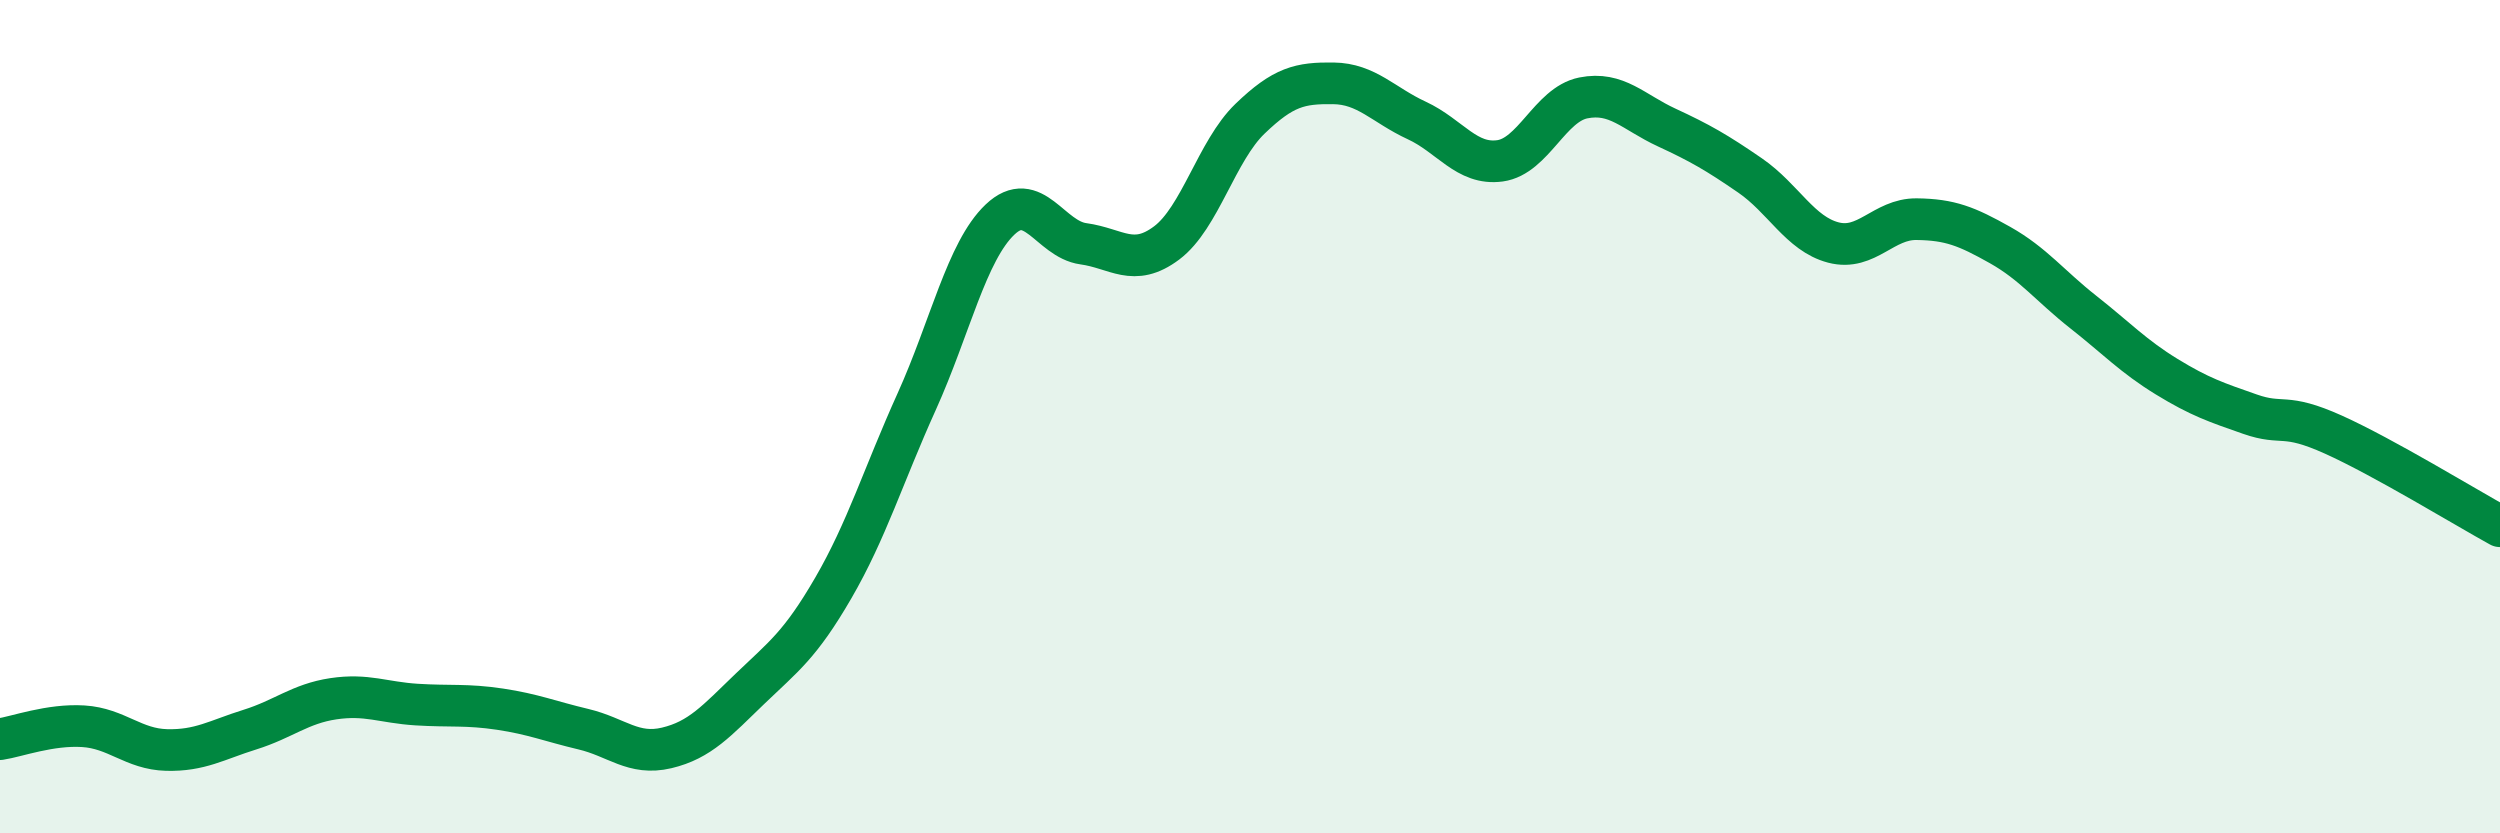
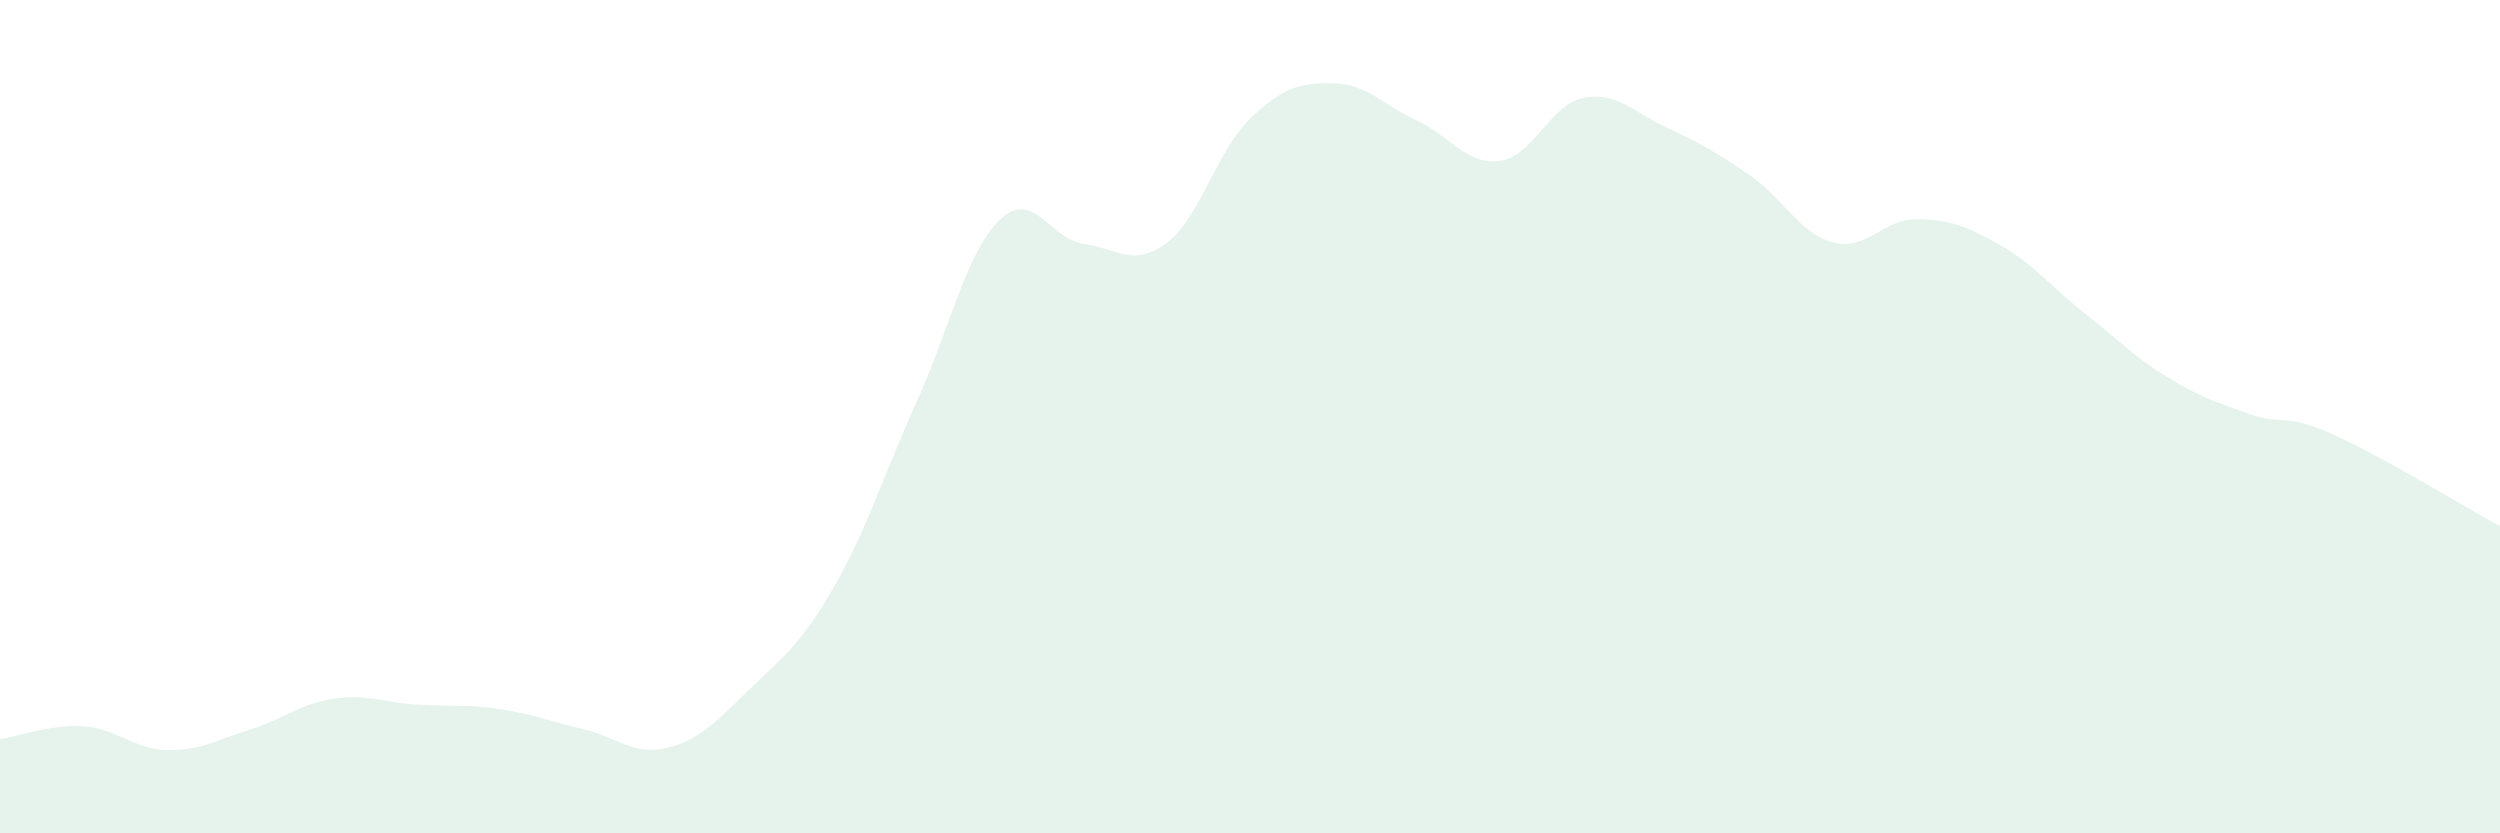
<svg xmlns="http://www.w3.org/2000/svg" width="60" height="20" viewBox="0 0 60 20">
  <path d="M 0,17.74 C 0.4,17.68 1.2,17.38 2,17.43 C 2.8,17.48 3.2,17.98 4,18 C 4.8,18.02 5.2,17.76 6,17.51 C 6.8,17.26 7.2,16.89 8,16.77 C 8.8,16.65 9.2,16.86 10,16.91 C 10.8,16.96 11.2,16.9 12,17.02 C 12.8,17.14 13.2,17.31 14,17.5 C 14.8,17.69 15.2,18.14 16,17.95 C 16.8,17.76 17.2,17.3 18,16.53 C 18.8,15.76 19.2,15.49 20,14.11 C 20.8,12.73 21.2,11.41 22,9.64 C 22.8,7.87 23.2,6.03 24,5.27 C 24.8,4.51 25.2,5.74 26,5.85 C 26.8,5.96 27.2,6.43 28,5.83 C 28.8,5.23 29.2,3.62 30,2.85 C 30.8,2.08 31.2,1.99 32,2 C 32.8,2.01 33.2,2.52 34,2.89 C 34.8,3.26 35.2,3.97 36,3.86 C 36.8,3.75 37.2,2.51 38,2.35 C 38.8,2.19 39.2,2.69 40,3.06 C 40.8,3.43 41.2,3.66 42,4.21 C 42.8,4.76 43.2,5.61 44,5.82 C 44.8,6.03 45.2,5.25 46,5.26 C 46.8,5.27 47.2,5.43 48,5.88 C 48.8,6.33 49.2,6.86 50,7.49 C 50.8,8.12 51.2,8.55 52,9.04 C 52.8,9.53 53.2,9.66 54,9.94 C 54.8,10.22 54.8,9.89 56,10.43 C 57.2,10.97 59.2,12.19 60,12.63L60 20L0 20Z" fill="#008740" opacity="0.1" stroke-linecap="round" stroke-linejoin="round" />
-   <path d="M 0,17.74 C 0.4,17.68 1.2,17.38 2,17.43 C 2.8,17.48 3.2,17.98 4,18 C 4.8,18.02 5.2,17.76 6,17.51 C 6.8,17.26 7.2,16.89 8,16.77 C 8.8,16.65 9.2,16.86 10,16.91 C 10.8,16.96 11.2,16.9 12,17.02 C 12.8,17.14 13.2,17.31 14,17.5 C 14.8,17.69 15.2,18.14 16,17.95 C 16.8,17.76 17.2,17.3 18,16.53 C 18.8,15.76 19.2,15.49 20,14.11 C 20.8,12.73 21.2,11.41 22,9.64 C 22.8,7.87 23.2,6.03 24,5.27 C 24.8,4.51 25.2,5.74 26,5.85 C 26.8,5.96 27.2,6.43 28,5.83 C 28.8,5.23 29.2,3.62 30,2.85 C 30.8,2.08 31.2,1.99 32,2 C 32.8,2.01 33.2,2.52 34,2.89 C 34.8,3.26 35.2,3.97 36,3.86 C 36.8,3.75 37.2,2.51 38,2.35 C 38.8,2.19 39.2,2.69 40,3.06 C 40.8,3.43 41.2,3.66 42,4.21 C 42.8,4.76 43.2,5.61 44,5.82 C 44.8,6.03 45.2,5.25 46,5.26 C 46.8,5.27 47.2,5.43 48,5.88 C 48.8,6.33 49.2,6.86 50,7.49 C 50.8,8.12 51.2,8.55 52,9.04 C 52.8,9.53 53.2,9.66 54,9.94 C 54.8,10.22 54.8,9.89 56,10.43 C 57.2,10.97 59.2,12.19 60,12.63" stroke="#008740" stroke-width="1" fill="none" stroke-linecap="round" stroke-linejoin="round" />
</svg>